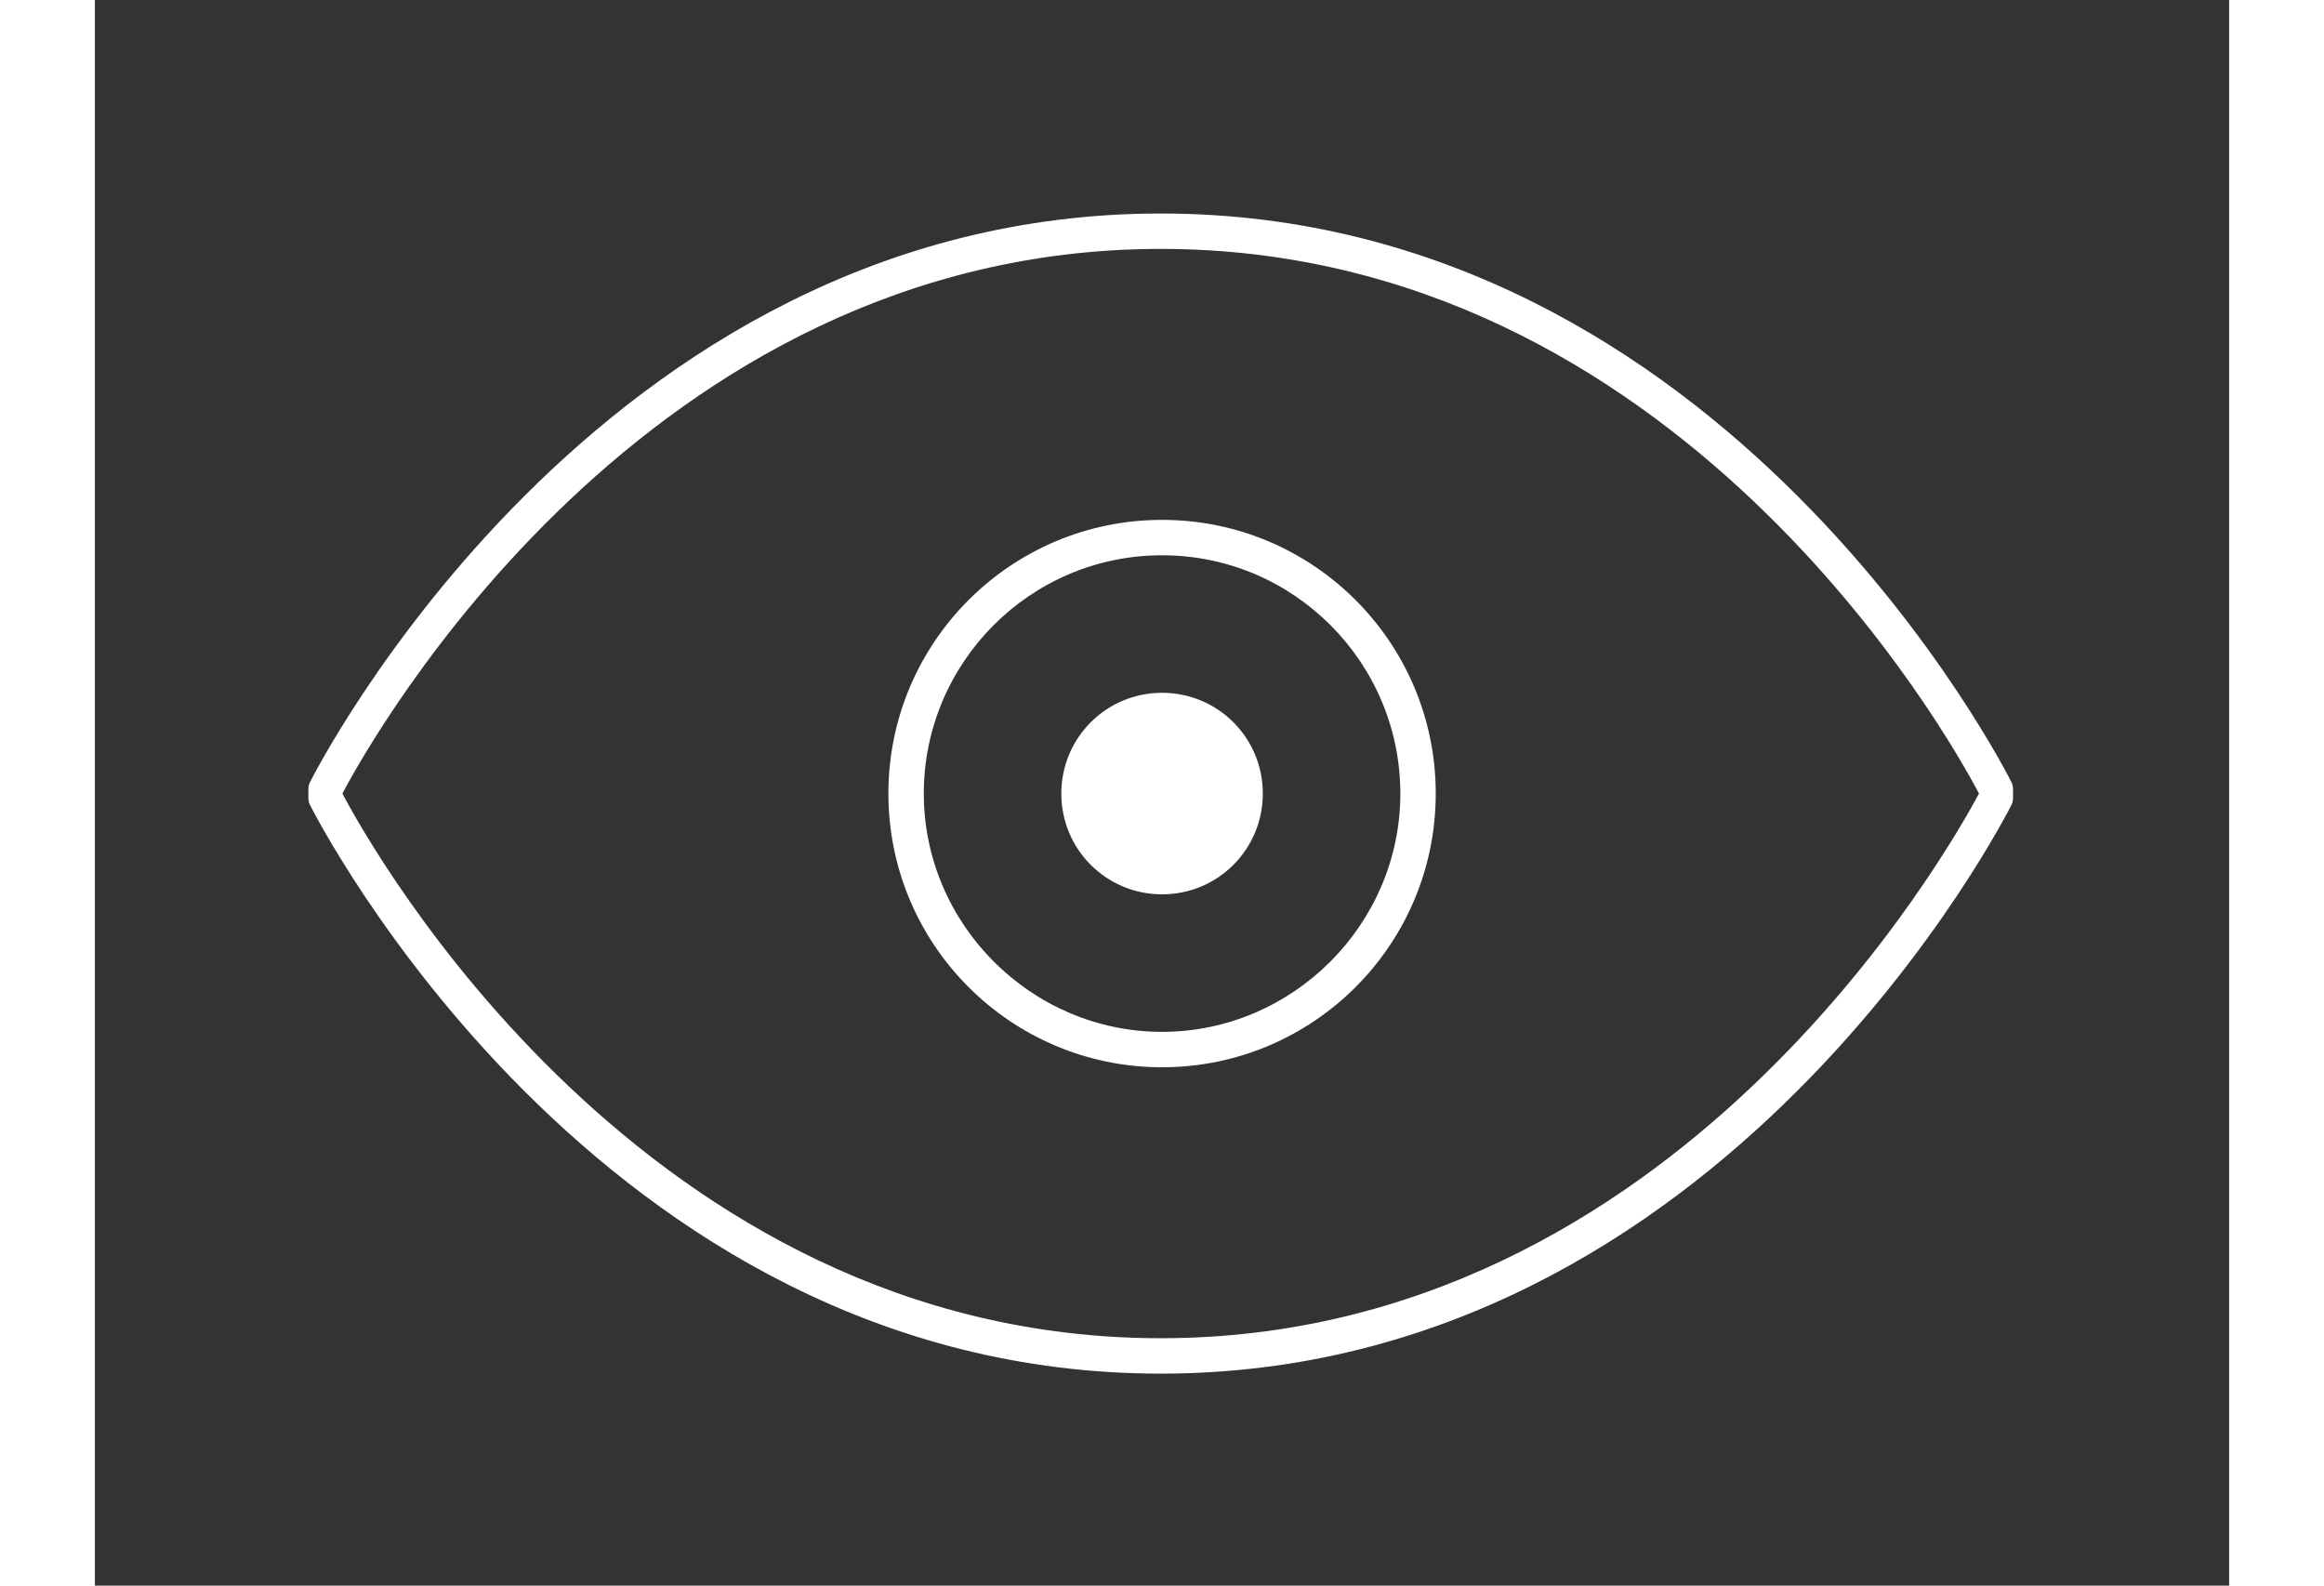
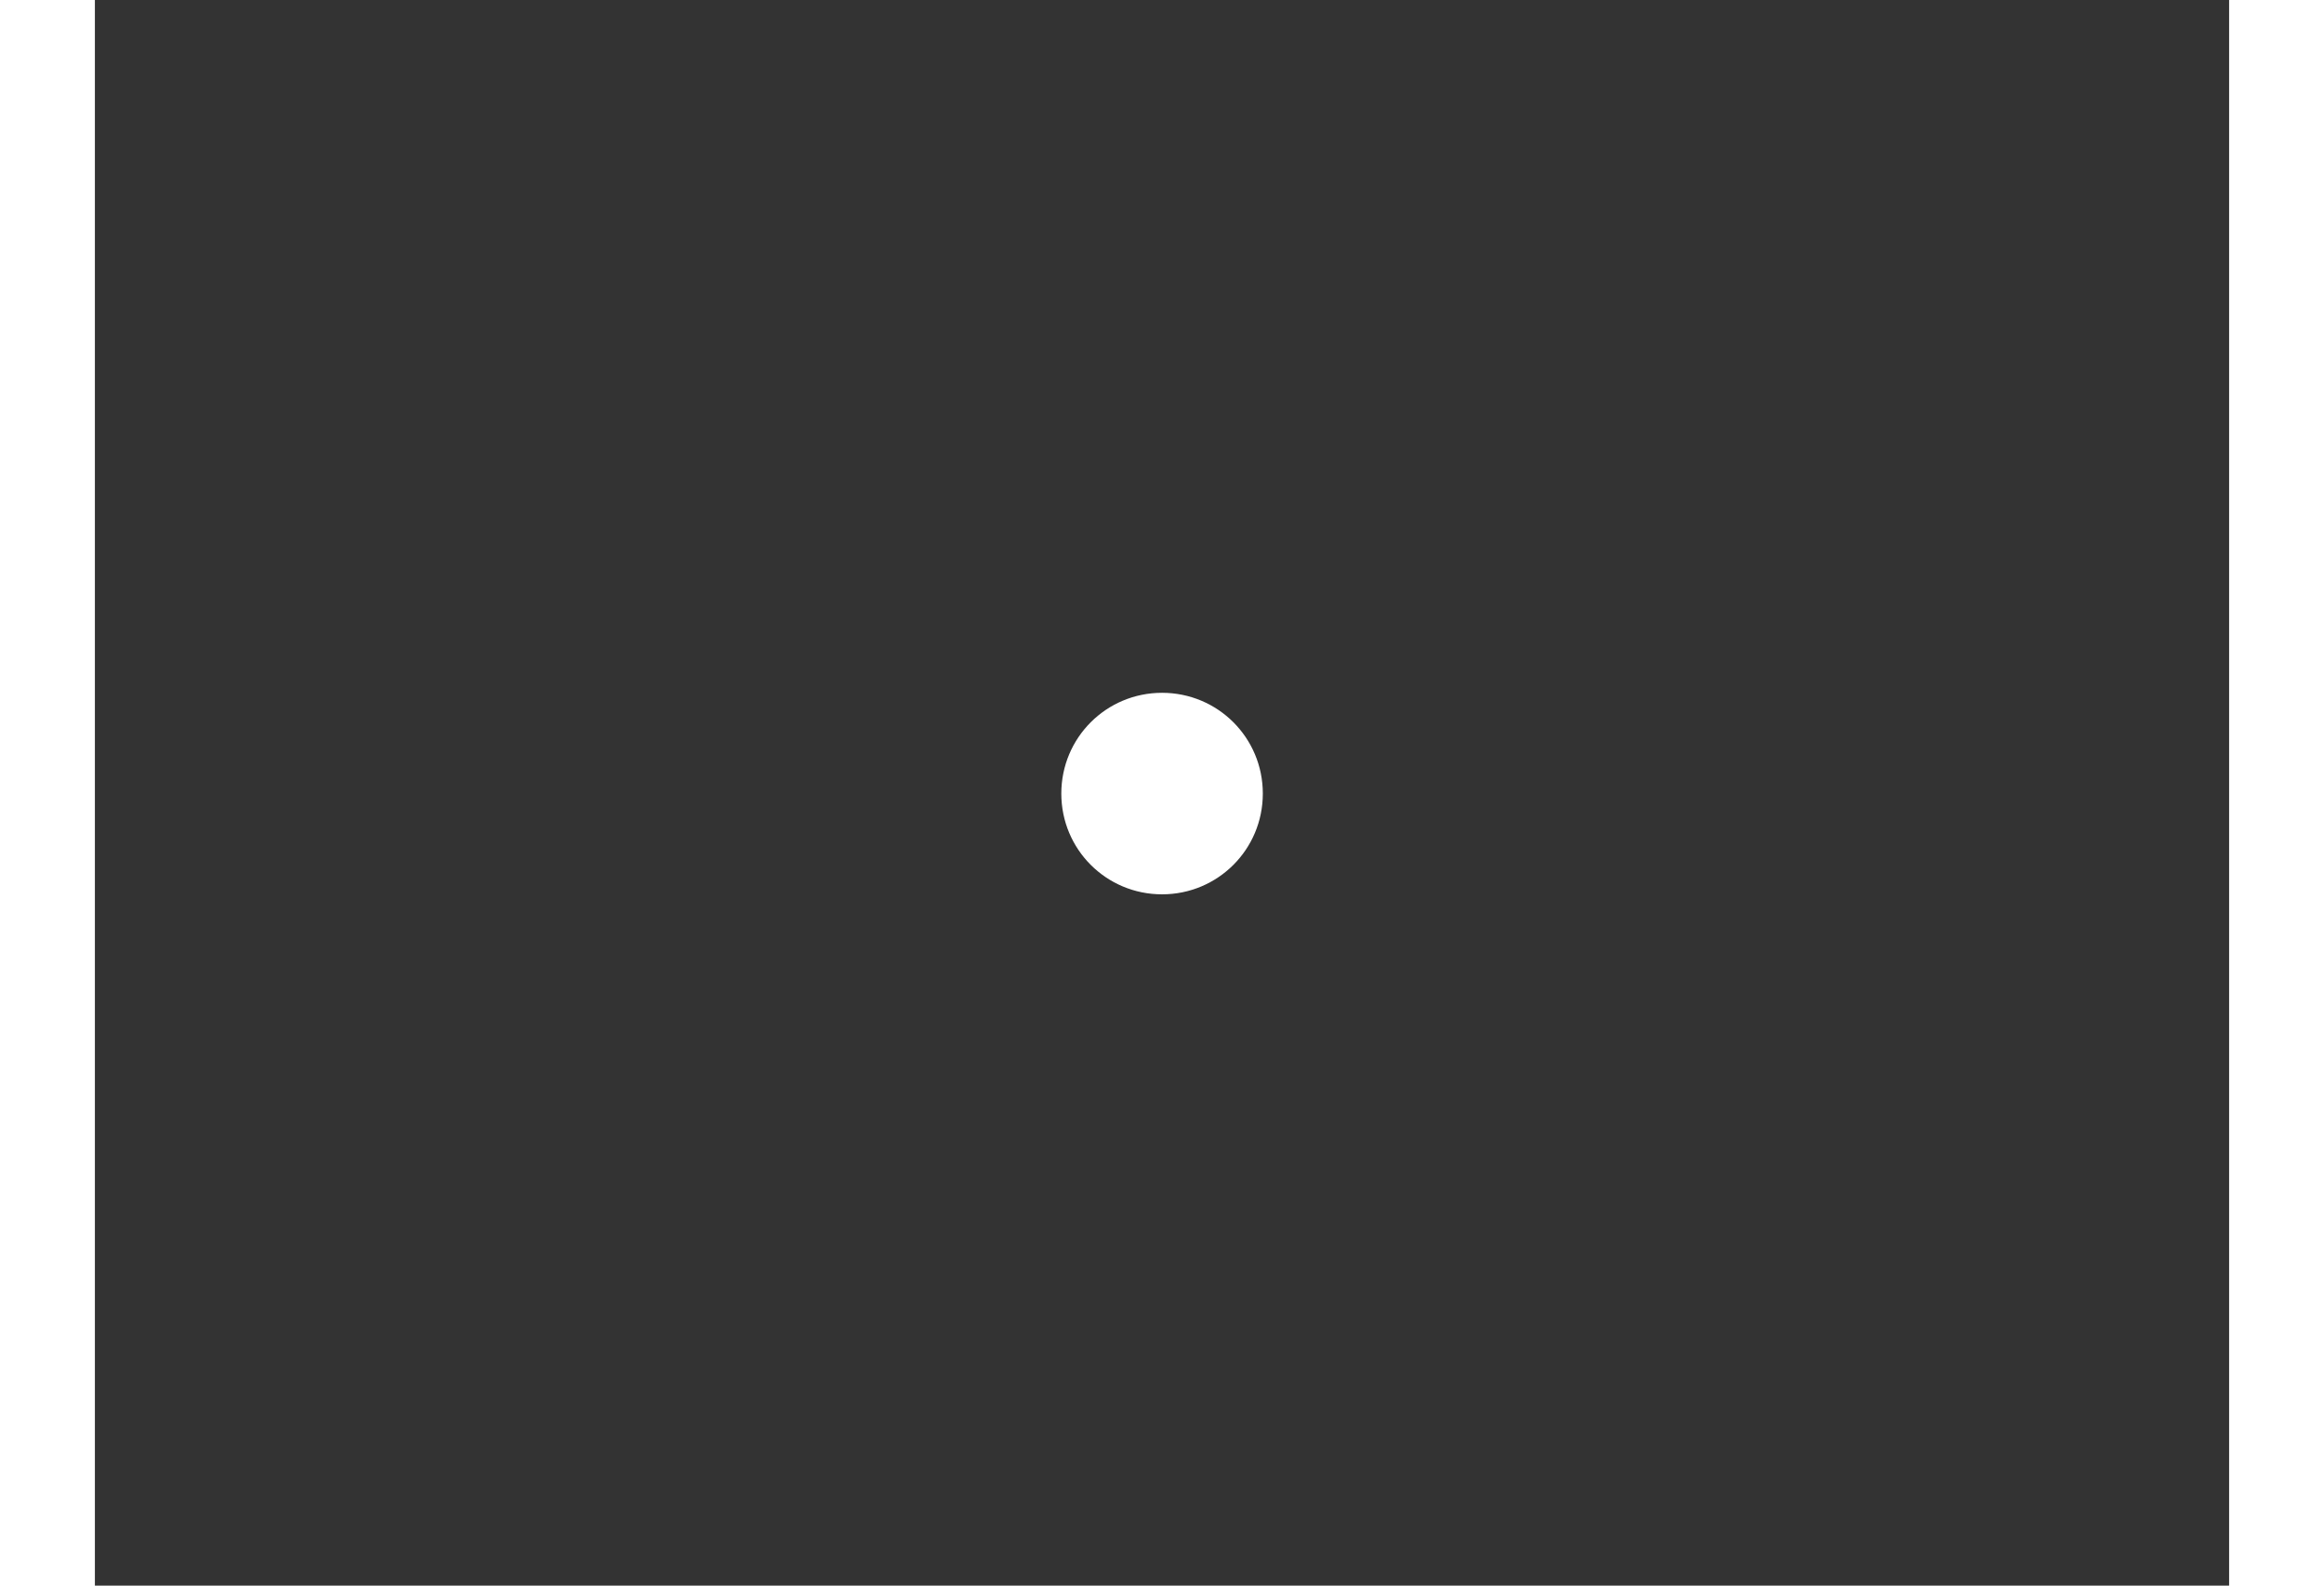
<svg xmlns="http://www.w3.org/2000/svg" id="icon_auge" width="107" height="73" viewBox="-15.68 -15.68 156.75 116.45">
  <rect x="-15.68" y="-15.68" width="156.75" height="116.45" fill="#333333" stroke="none" />
-   <path fill="#fff" class="ast0" d="M62.6 85.2C21.1 85.2.3 43.8.1 43.4c-.1-.2-.1-.4-.1-.6v-.4c0-.2 0-.4.1-.6C.3 41.4 21.1 0 62.6 0c41.6 0 62.3 41.4 62.5 41.8.1.2.1.4.1.6v.4c0 .2 0 .4-.1.6-.2.4-21 41.8-62.5 41.8zM2.5 42.6c2.1 4 22.2 40 60.1 40s58-36.1 60.1-40c-2.1-4-22.1-40-60.1-40-37.9 0-58 36-60.1 40z" />
-   <path fill="#fff" class="ast0" d="M62.7 62.7c-11.1 0-20.1-9-20.1-20.1s9-20.1 20.1-20.1 20.1 9 20.1 20.1-9 20.1-20.1 20.1zm0-37.6c-9.7 0-17.5 7.9-17.5 17.5s7.9 17.5 17.5 17.5 17.5-7.9 17.5-17.5-7.8-17.5-17.5-17.5z" />
  <path fill="#fff" class="ast0" d="M70.1 42.6c0 4.1-3.3 7.4-7.4 7.4-4.1 0-7.4-3.3-7.4-7.4s3.3-7.4 7.4-7.4c4.1 0 7.4 3.3 7.4 7.4z" />
</svg>